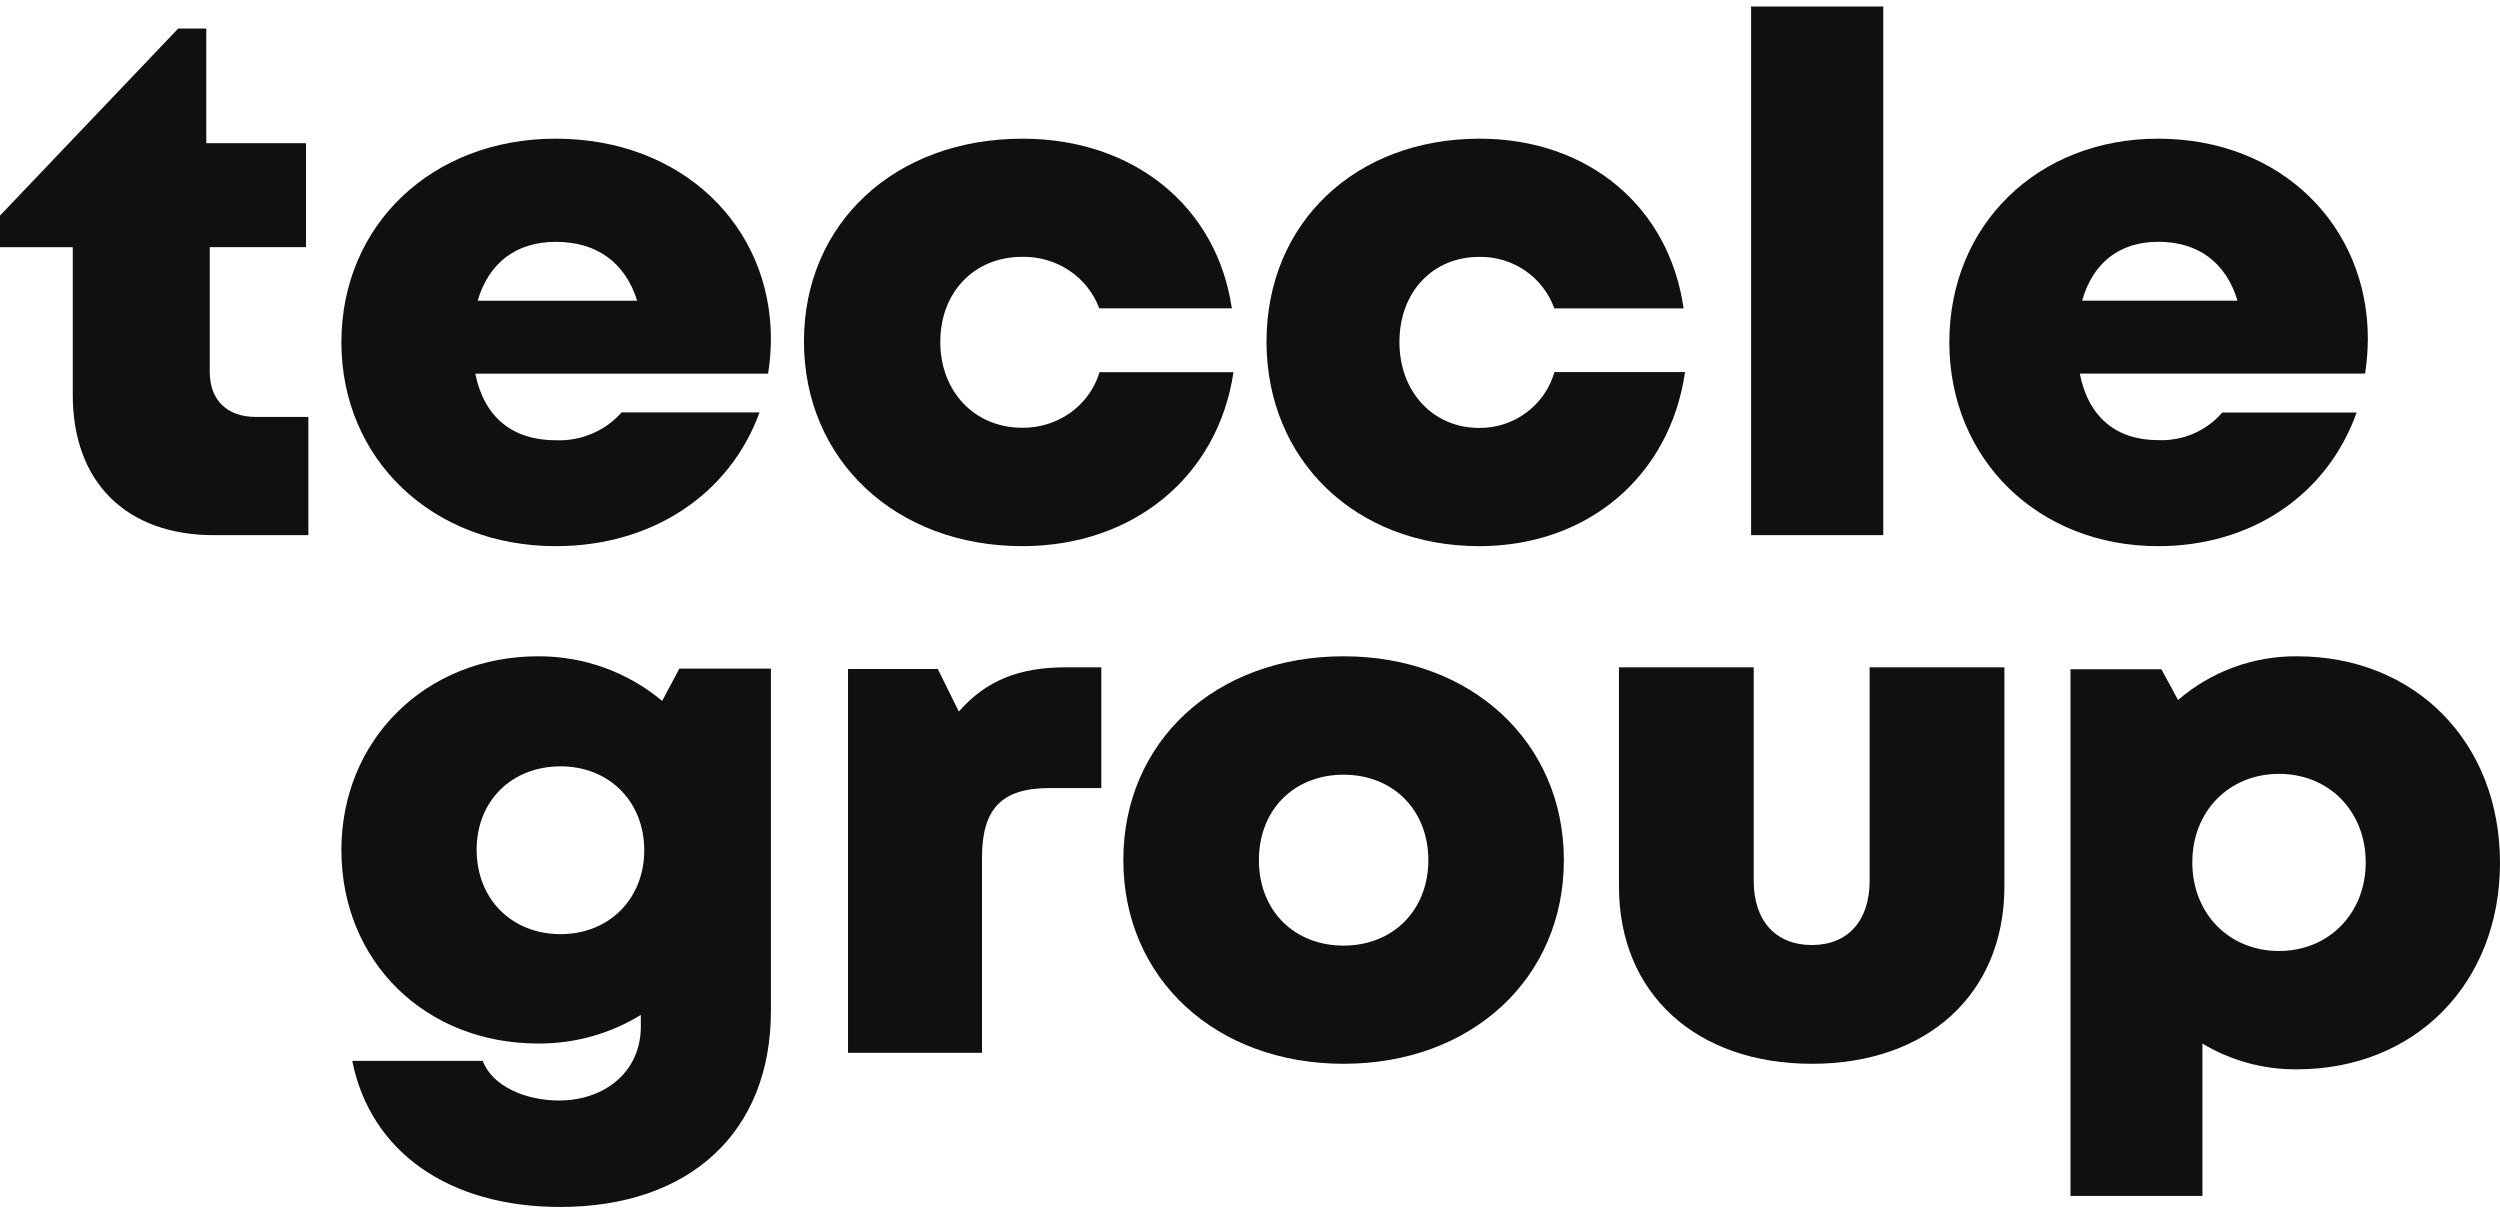
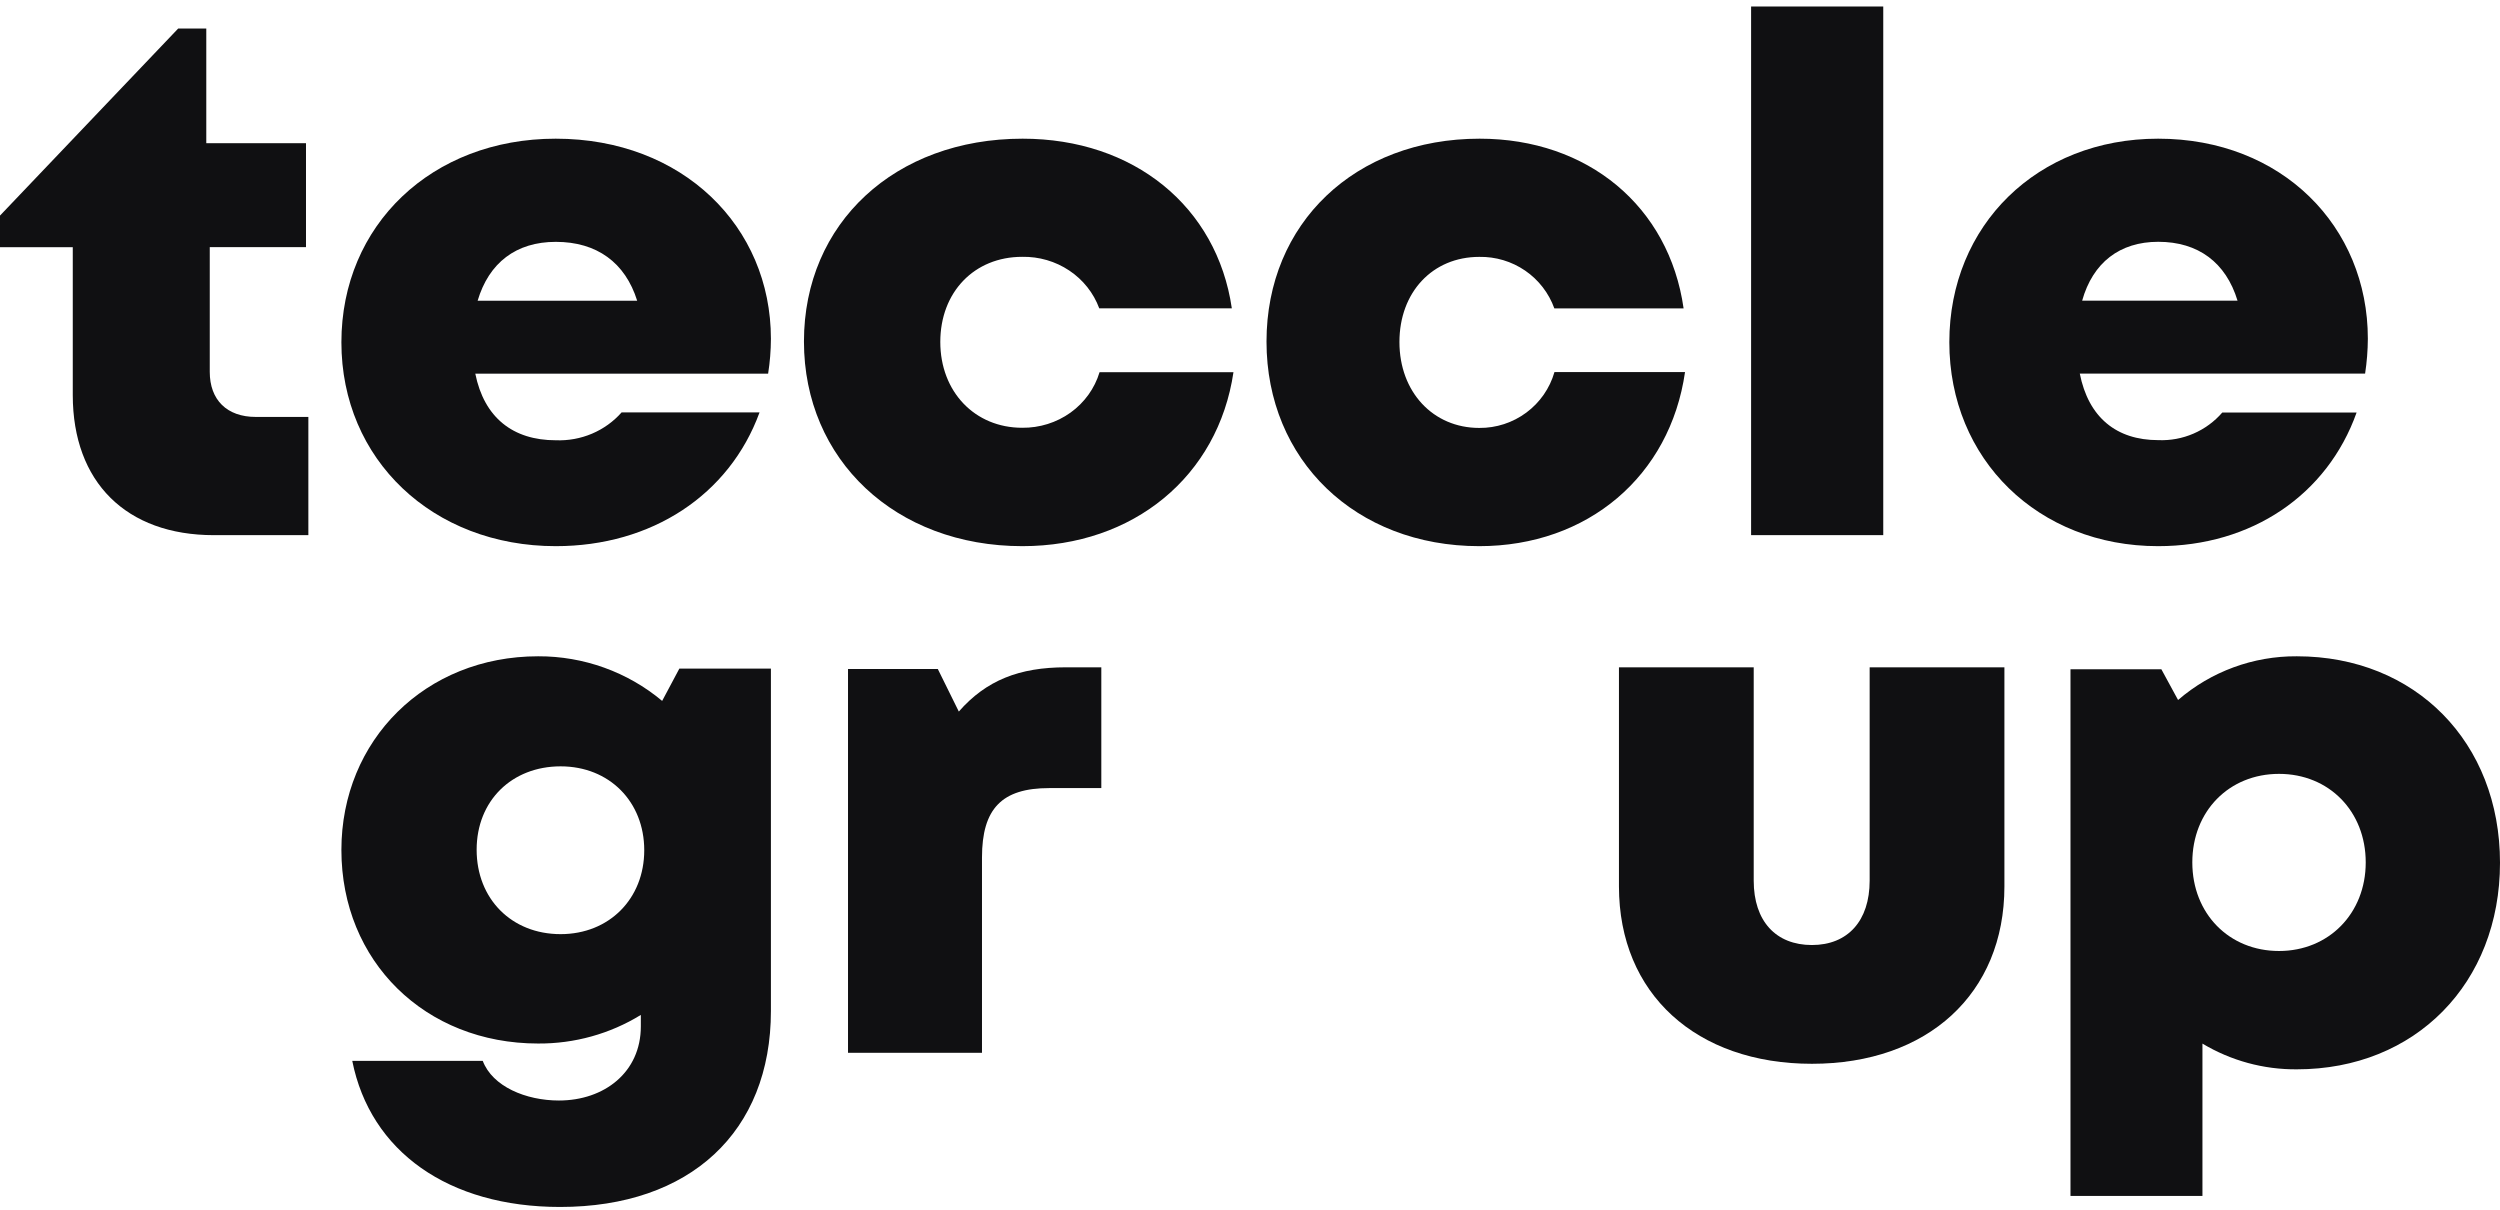
<svg xmlns="http://www.w3.org/2000/svg" width="93" height="45" viewBox="0 0 93 45" fill="none">
  <path d="M2.707 14.695C2.707 17.936 4.695 19.908 7.958 19.908H11.471V15.51H9.516C8.442 15.51 7.803 14.879 7.803 13.834V9.194H11.383V5.326H7.674V1.062H6.628L0 8.02V9.196H2.707V14.695Z" fill="#101012" />
  <path d="M20.676 16.378C19.08 16.378 18.01 15.533 17.681 13.901H28.574C28.642 13.471 28.676 13.038 28.678 12.604C28.678 8.43 25.401 5.159 20.672 5.159C16.066 5.159 12.7 8.373 12.7 12.734C12.7 17.096 16.096 20.317 20.676 20.317C24.243 20.317 27.134 18.412 28.255 15.342H23.123C22.822 15.683 22.446 15.953 22.022 16.133C21.599 16.312 21.138 16.396 20.676 16.378ZM20.676 8.997C22.201 8.997 23.258 9.766 23.703 11.187H17.768C18.188 9.773 19.201 8.997 20.676 8.997Z" fill="#101012" />
  <path d="M38.032 20.317C42.171 20.317 45.314 17.712 45.885 13.845H40.904C40.723 14.447 40.344 14.975 39.824 15.349C39.304 15.722 38.672 15.92 38.025 15.913C36.262 15.913 34.979 14.573 34.979 12.72C34.979 10.865 36.245 9.554 38.025 9.554C38.65 9.542 39.263 9.72 39.777 10.064C40.292 10.408 40.682 10.9 40.892 11.47H45.824C45.271 7.681 42.173 5.159 38.041 5.159C33.297 5.159 29.907 8.297 29.907 12.703C29.907 17.11 33.318 20.317 38.032 20.317Z" fill="#101012" />
  <path d="M55.028 15.919C53.308 15.919 52.059 14.579 52.059 12.724C52.059 10.869 53.291 9.556 55.028 9.556C55.637 9.545 56.234 9.723 56.736 10.067C57.237 10.411 57.617 10.903 57.822 11.473H62.63C62.091 7.683 59.071 5.159 55.042 5.159C50.417 5.159 47.114 8.299 47.114 12.708C47.114 17.117 50.431 20.317 55.028 20.317C59.064 20.317 62.126 17.71 62.683 13.841H57.826C57.653 14.444 57.285 14.974 56.779 15.349C56.274 15.724 55.659 15.925 55.028 15.919Z" fill="#101012" />
  <path d="M70.057 0.242H65.141V19.907H70.057V0.242Z" fill="#101012" />
  <path d="M80.287 16.373C78.731 16.373 77.691 15.528 77.368 13.897H87.982C88.047 13.468 88.082 13.034 88.084 12.6C88.084 8.429 84.893 5.159 80.282 5.159C75.794 5.159 72.515 8.371 72.515 12.731C72.515 17.091 75.822 20.317 80.282 20.317C83.757 20.317 86.575 18.413 87.666 15.345H82.67C82.377 15.684 82.01 15.953 81.597 16.131C81.185 16.309 80.736 16.392 80.287 16.373ZM80.287 8.995C81.773 8.995 82.804 9.764 83.236 11.184H77.456C77.853 9.771 78.852 8.995 80.287 8.995Z" fill="#101012" />
  <path d="M24.632 26.074C23.347 24.997 21.71 24.408 20.019 24.414C15.824 24.414 12.7 27.533 12.7 31.618C12.7 35.765 15.817 38.819 20.019 38.819C21.37 38.828 22.695 38.459 23.839 37.755V38.183C23.839 39.887 22.481 40.939 20.791 40.939C19.568 40.939 18.319 40.421 17.958 39.464H13.104C13.777 42.841 16.686 44.899 20.836 44.899C25.668 44.899 28.678 42.108 28.678 37.607V24.872H25.272L24.632 26.074ZM20.855 34.75C19.03 34.75 17.731 33.437 17.731 31.611C17.731 29.784 19.044 28.508 20.855 28.508C22.665 28.508 23.966 29.821 23.966 31.629C23.966 33.437 22.658 34.75 20.855 34.75Z" fill="#101012" />
  <path d="M35.668 26.47L34.886 24.886H31.546V39.163H36.53V31.9C36.53 30.079 37.27 29.317 39.033 29.317H40.969V24.824H39.65C37.922 24.824 36.688 25.305 35.668 26.47Z" fill="#101012" />
-   <path d="M49.981 24.414C45.218 24.414 41.788 27.586 41.788 31.993C41.788 36.401 45.218 39.573 49.981 39.573C54.745 39.573 58.176 36.394 58.176 31.998C58.176 27.602 54.731 24.414 49.981 24.414ZM49.981 35.177C48.147 35.177 46.831 33.879 46.831 31.998C46.831 30.117 48.147 28.819 49.981 28.819C51.816 28.819 53.134 30.126 53.134 31.998C53.134 33.87 51.809 35.177 49.981 35.177Z" fill="#101012" />
  <path d="M69.551 32.761C69.551 34.252 68.741 35.155 67.403 35.155C66.064 35.155 65.238 34.268 65.238 32.761V24.824H60.225V32.975C60.225 36.971 63.103 39.573 67.403 39.573C71.702 39.573 74.564 36.971 74.564 32.975V24.824H69.551V32.761Z" fill="#101012" />
  <path d="M85.442 24.414C83.821 24.403 82.251 24.981 81.024 26.04L80.403 24.897H77.022V44.489H81.931V38.822C82.991 39.457 84.206 39.789 85.442 39.779C89.849 39.779 93 36.578 93 32.095C93 27.613 89.849 24.414 85.442 24.414ZM84.78 35.377C82.919 35.377 81.554 33.984 81.554 32.081C81.554 30.179 82.919 28.788 84.78 28.788C86.64 28.788 88.005 30.181 88.005 32.081C88.005 33.981 86.629 35.377 84.78 35.377Z" fill="#101012" />
</svg>